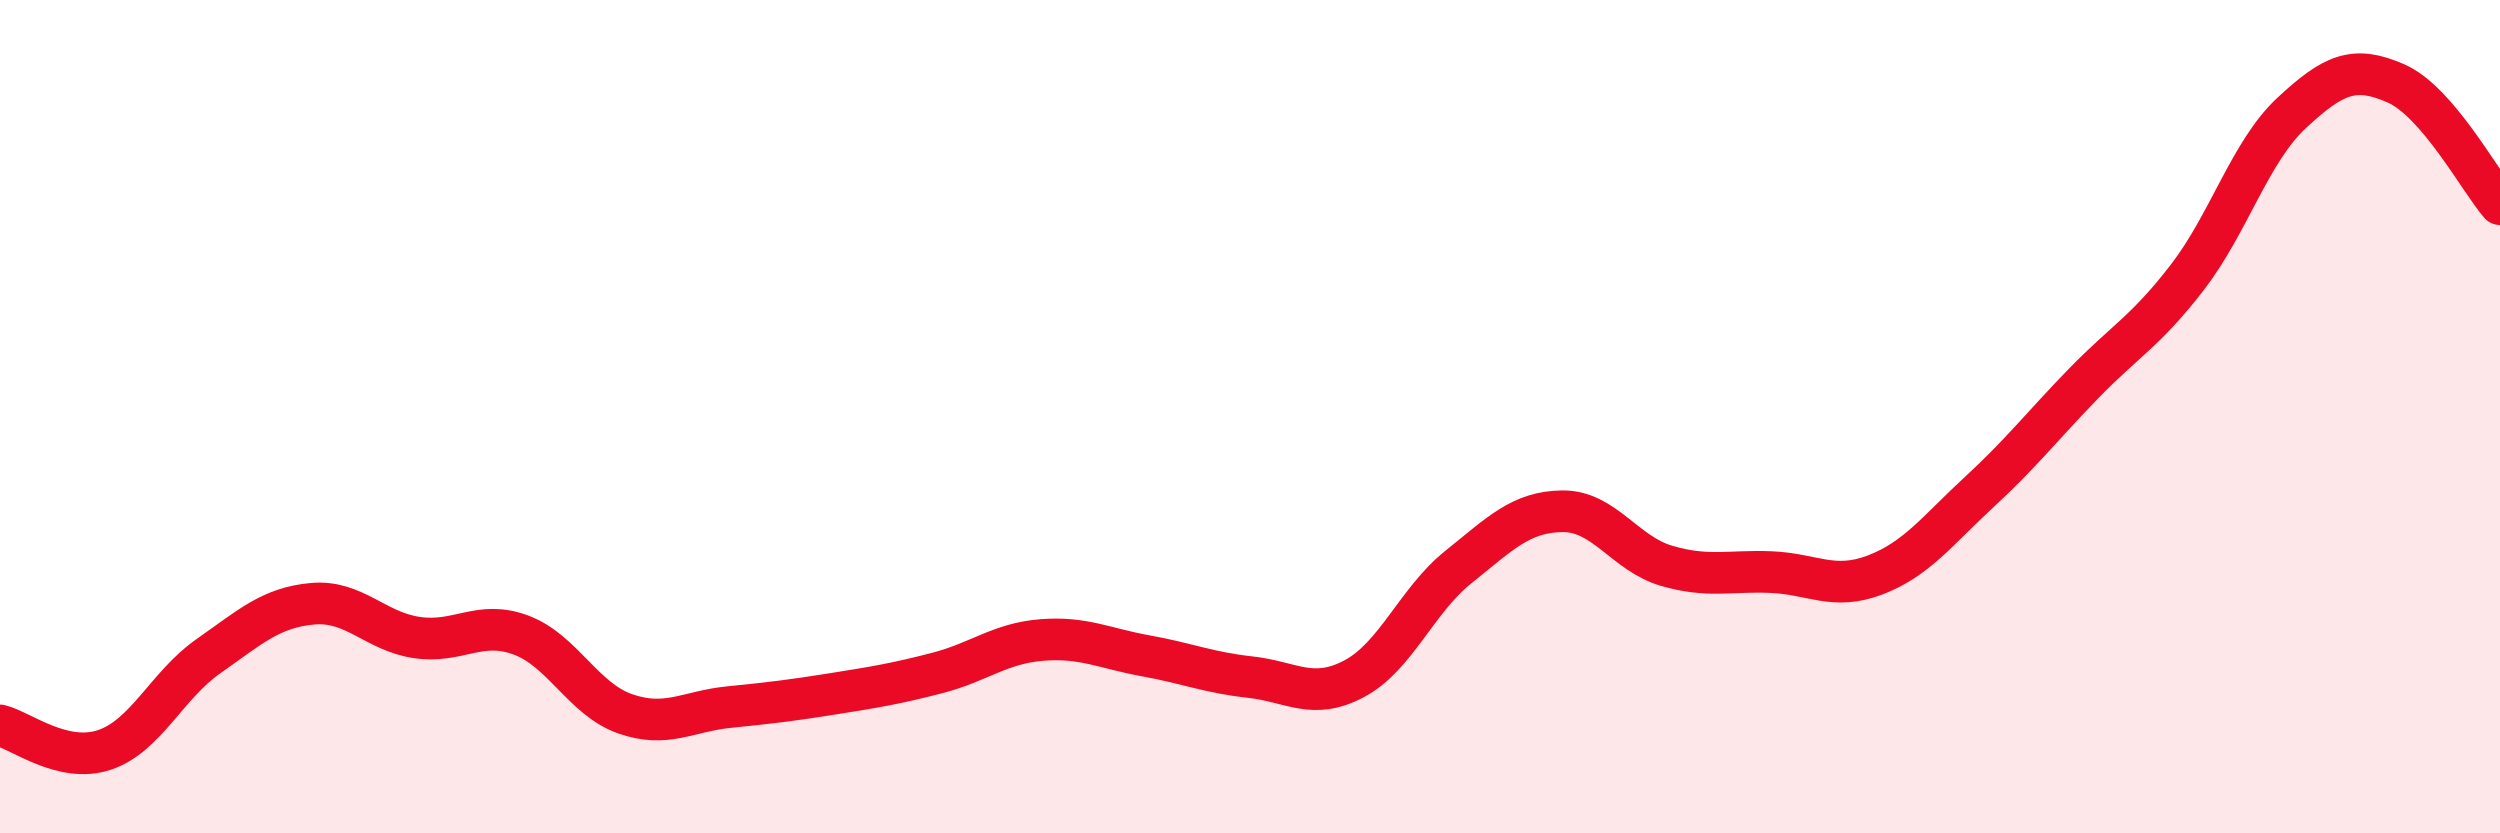
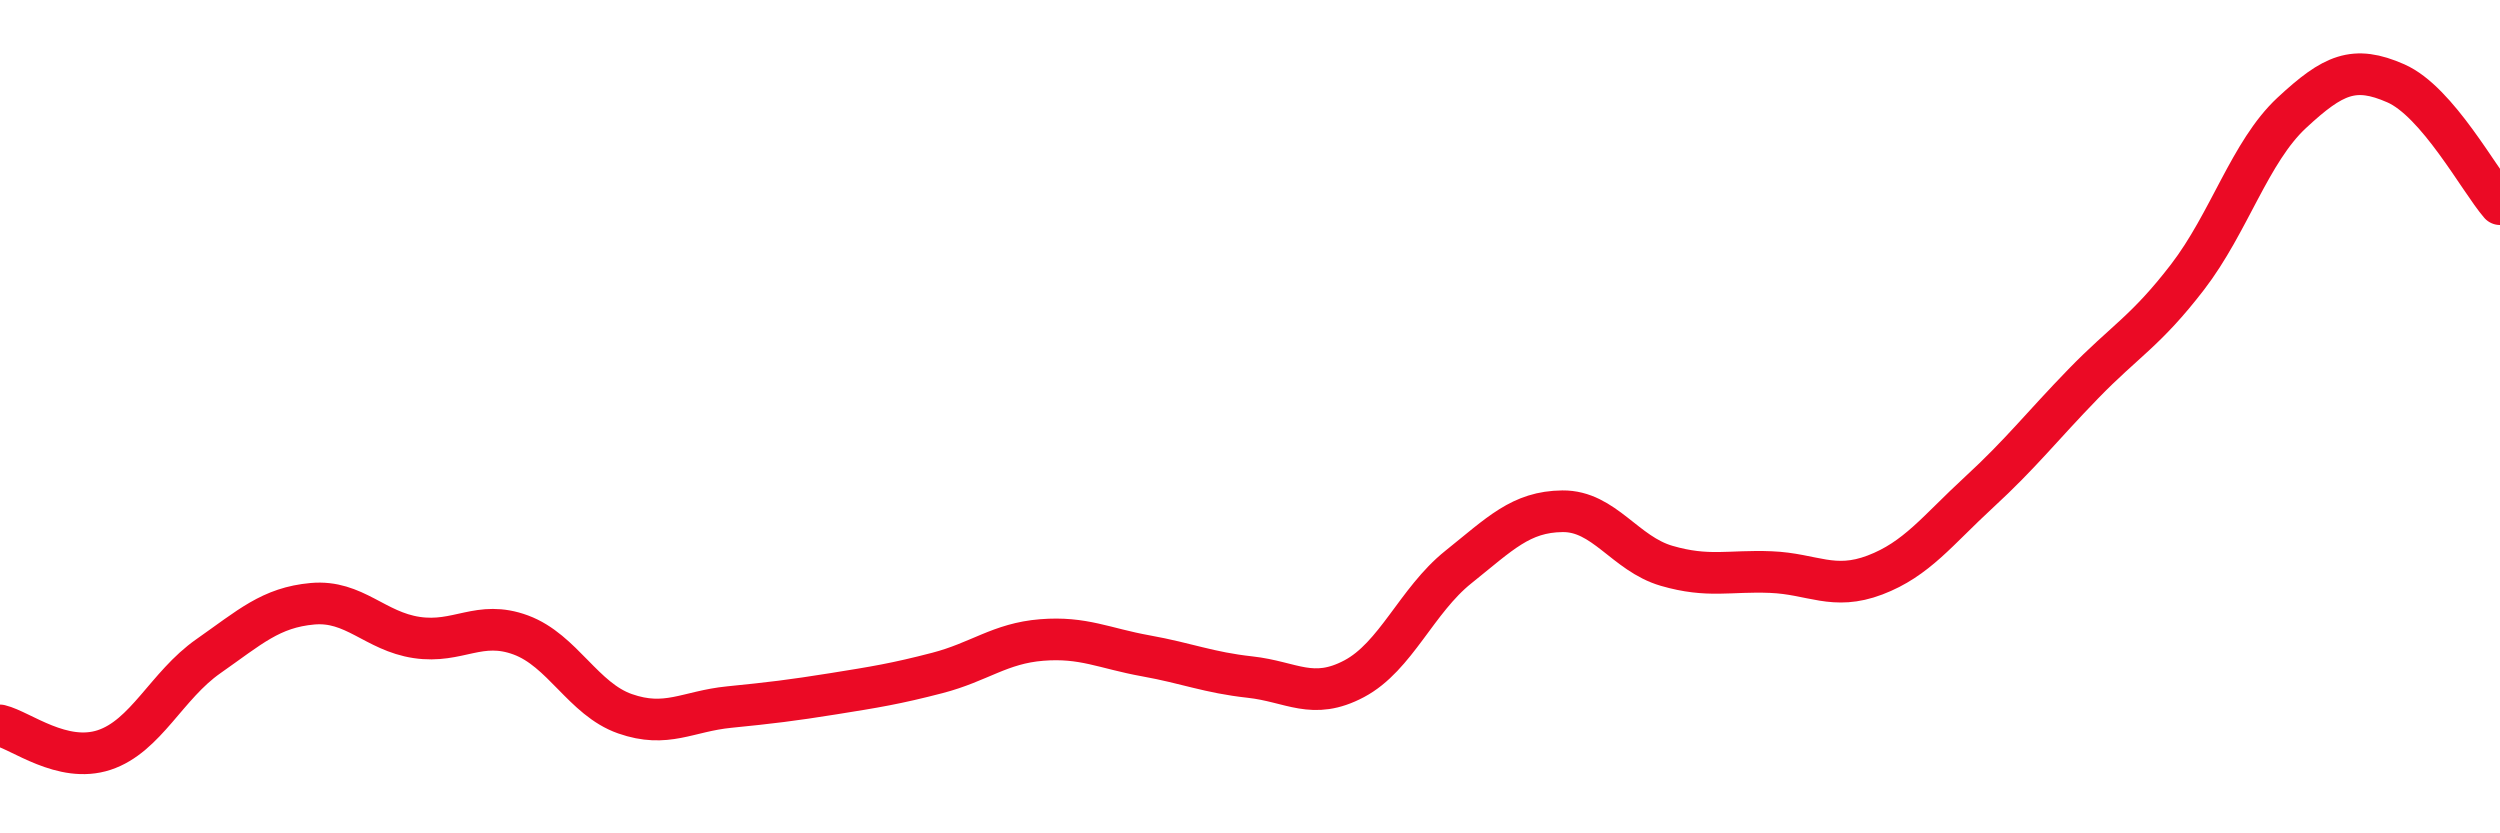
<svg xmlns="http://www.w3.org/2000/svg" width="60" height="20" viewBox="0 0 60 20">
-   <path d="M 0,17.41 C 0.5,17.53 1.5,18.33 2.5,18 C 3.5,17.67 4,16.45 5,15.75 C 6,15.05 6.5,14.58 7.5,14.49 C 8.5,14.4 9,15.15 10,15.3 C 11,15.45 11.5,14.87 12.5,15.24 C 13.5,15.61 14,16.78 15,17.13 C 16,17.48 16.5,17.07 17.5,16.97 C 18.5,16.87 19,16.81 20,16.65 C 21,16.49 21.5,16.41 22.5,16.15 C 23.5,15.89 24,15.44 25,15.36 C 26,15.28 26.5,15.56 27.5,15.74 C 28.5,15.92 29,16.14 30,16.25 C 31,16.36 31.5,16.82 32.5,16.29 C 33.5,15.76 34,14.41 35,13.61 C 36,12.81 36.5,12.28 37.5,12.27 C 38.5,12.26 39,13.29 40,13.58 C 41,13.87 41.5,13.69 42.5,13.73 C 43.5,13.77 44,14.18 45,13.8 C 46,13.42 46.5,12.73 47.5,11.81 C 48.5,10.89 49,10.24 50,9.21 C 51,8.18 51.5,7.95 52.5,6.65 C 53.5,5.35 54,3.64 55,2.71 C 56,1.78 56.5,1.56 57.5,2 C 58.5,2.44 59.5,4.32 60,4.9L60 20L0 20Z" fill="#EB0A25" opacity="0.1" stroke-linecap="round" stroke-linejoin="round" />
  <path d="M 0,17.41 C 0.5,17.53 1.5,18.33 2.5,18 C 3.5,17.67 4,16.45 5,15.75 C 6,15.05 6.5,14.58 7.5,14.49 C 8.5,14.4 9,15.15 10,15.3 C 11,15.45 11.5,14.87 12.5,15.24 C 13.5,15.61 14,16.78 15,17.13 C 16,17.48 16.5,17.07 17.5,16.97 C 18.5,16.87 19,16.81 20,16.65 C 21,16.49 21.5,16.41 22.5,16.15 C 23.5,15.89 24,15.44 25,15.36 C 26,15.28 26.5,15.56 27.5,15.74 C 28.5,15.92 29,16.14 30,16.25 C 31,16.36 31.5,16.82 32.5,16.29 C 33.5,15.76 34,14.41 35,13.61 C 36,12.81 36.5,12.28 37.5,12.27 C 38.5,12.26 39,13.29 40,13.58 C 41,13.87 41.5,13.69 42.5,13.73 C 43.5,13.77 44,14.18 45,13.8 C 46,13.42 46.5,12.73 47.5,11.81 C 48.5,10.89 49,10.24 50,9.21 C 51,8.18 51.5,7.95 52.5,6.65 C 53.5,5.35 54,3.64 55,2.71 C 56,1.78 56.5,1.56 57.5,2 C 58.5,2.44 59.5,4.32 60,4.9" stroke="#EB0A25" stroke-width="1" fill="none" stroke-linecap="round" stroke-linejoin="round" />
</svg>